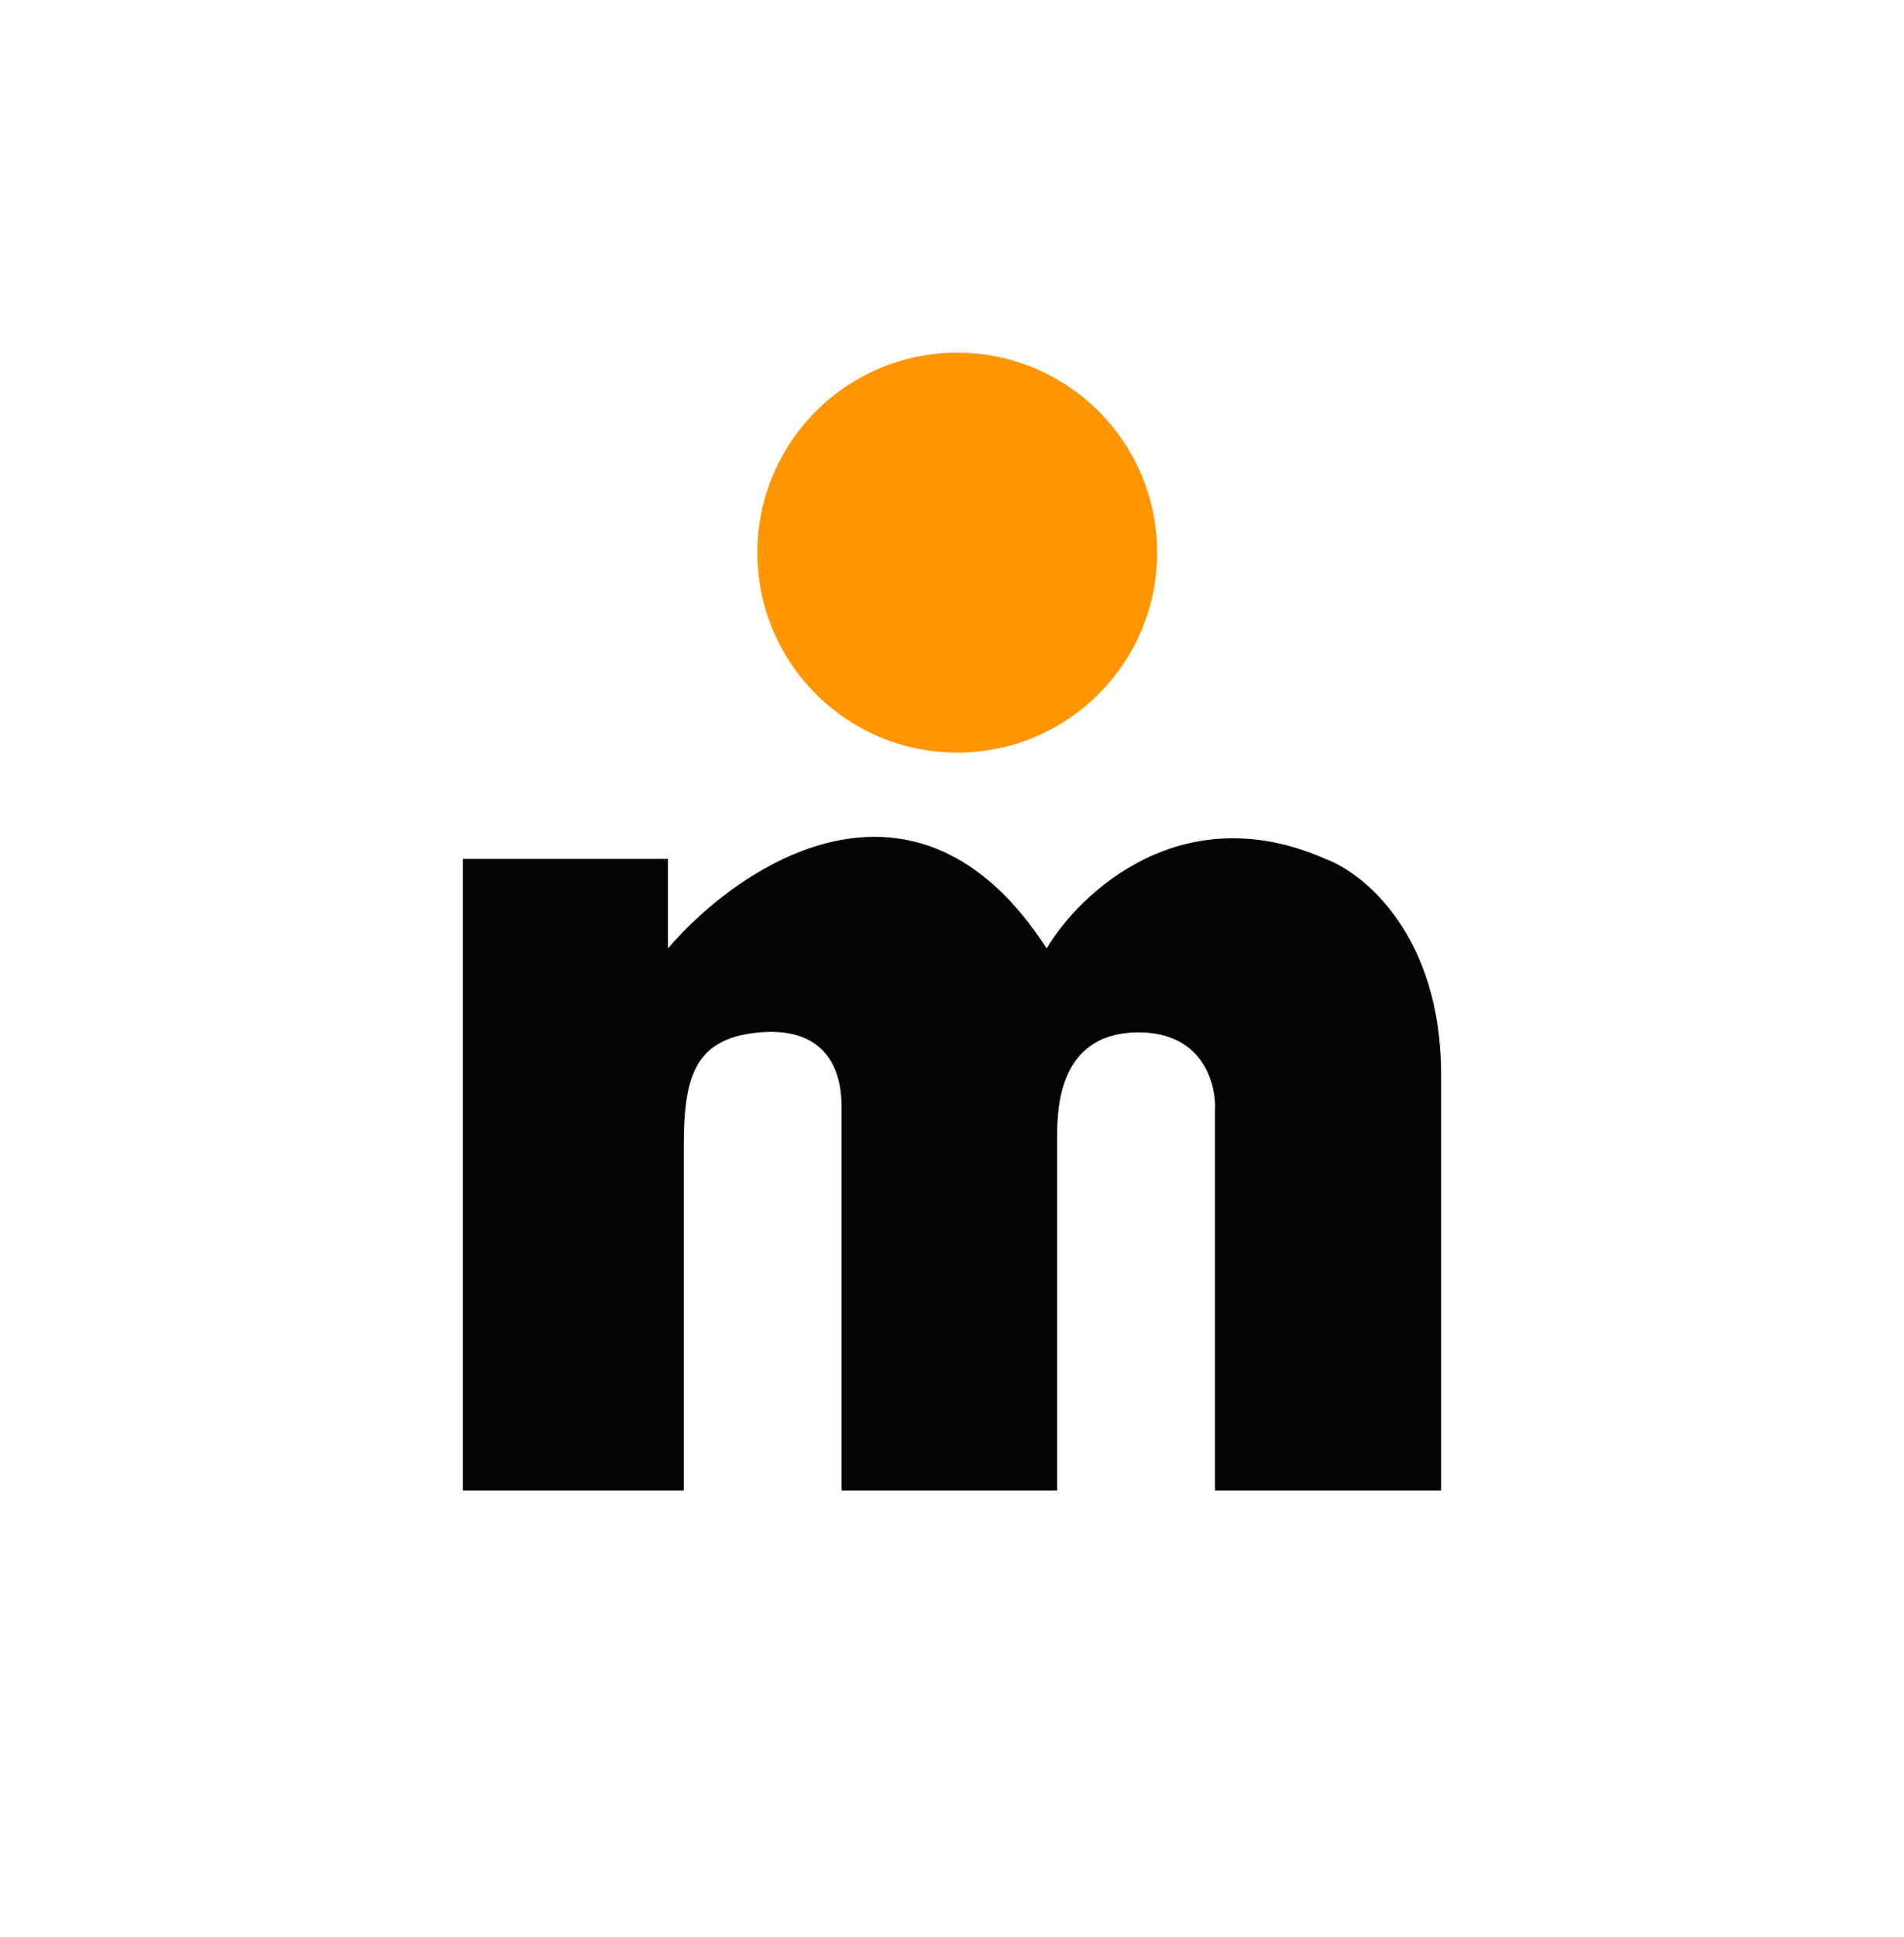
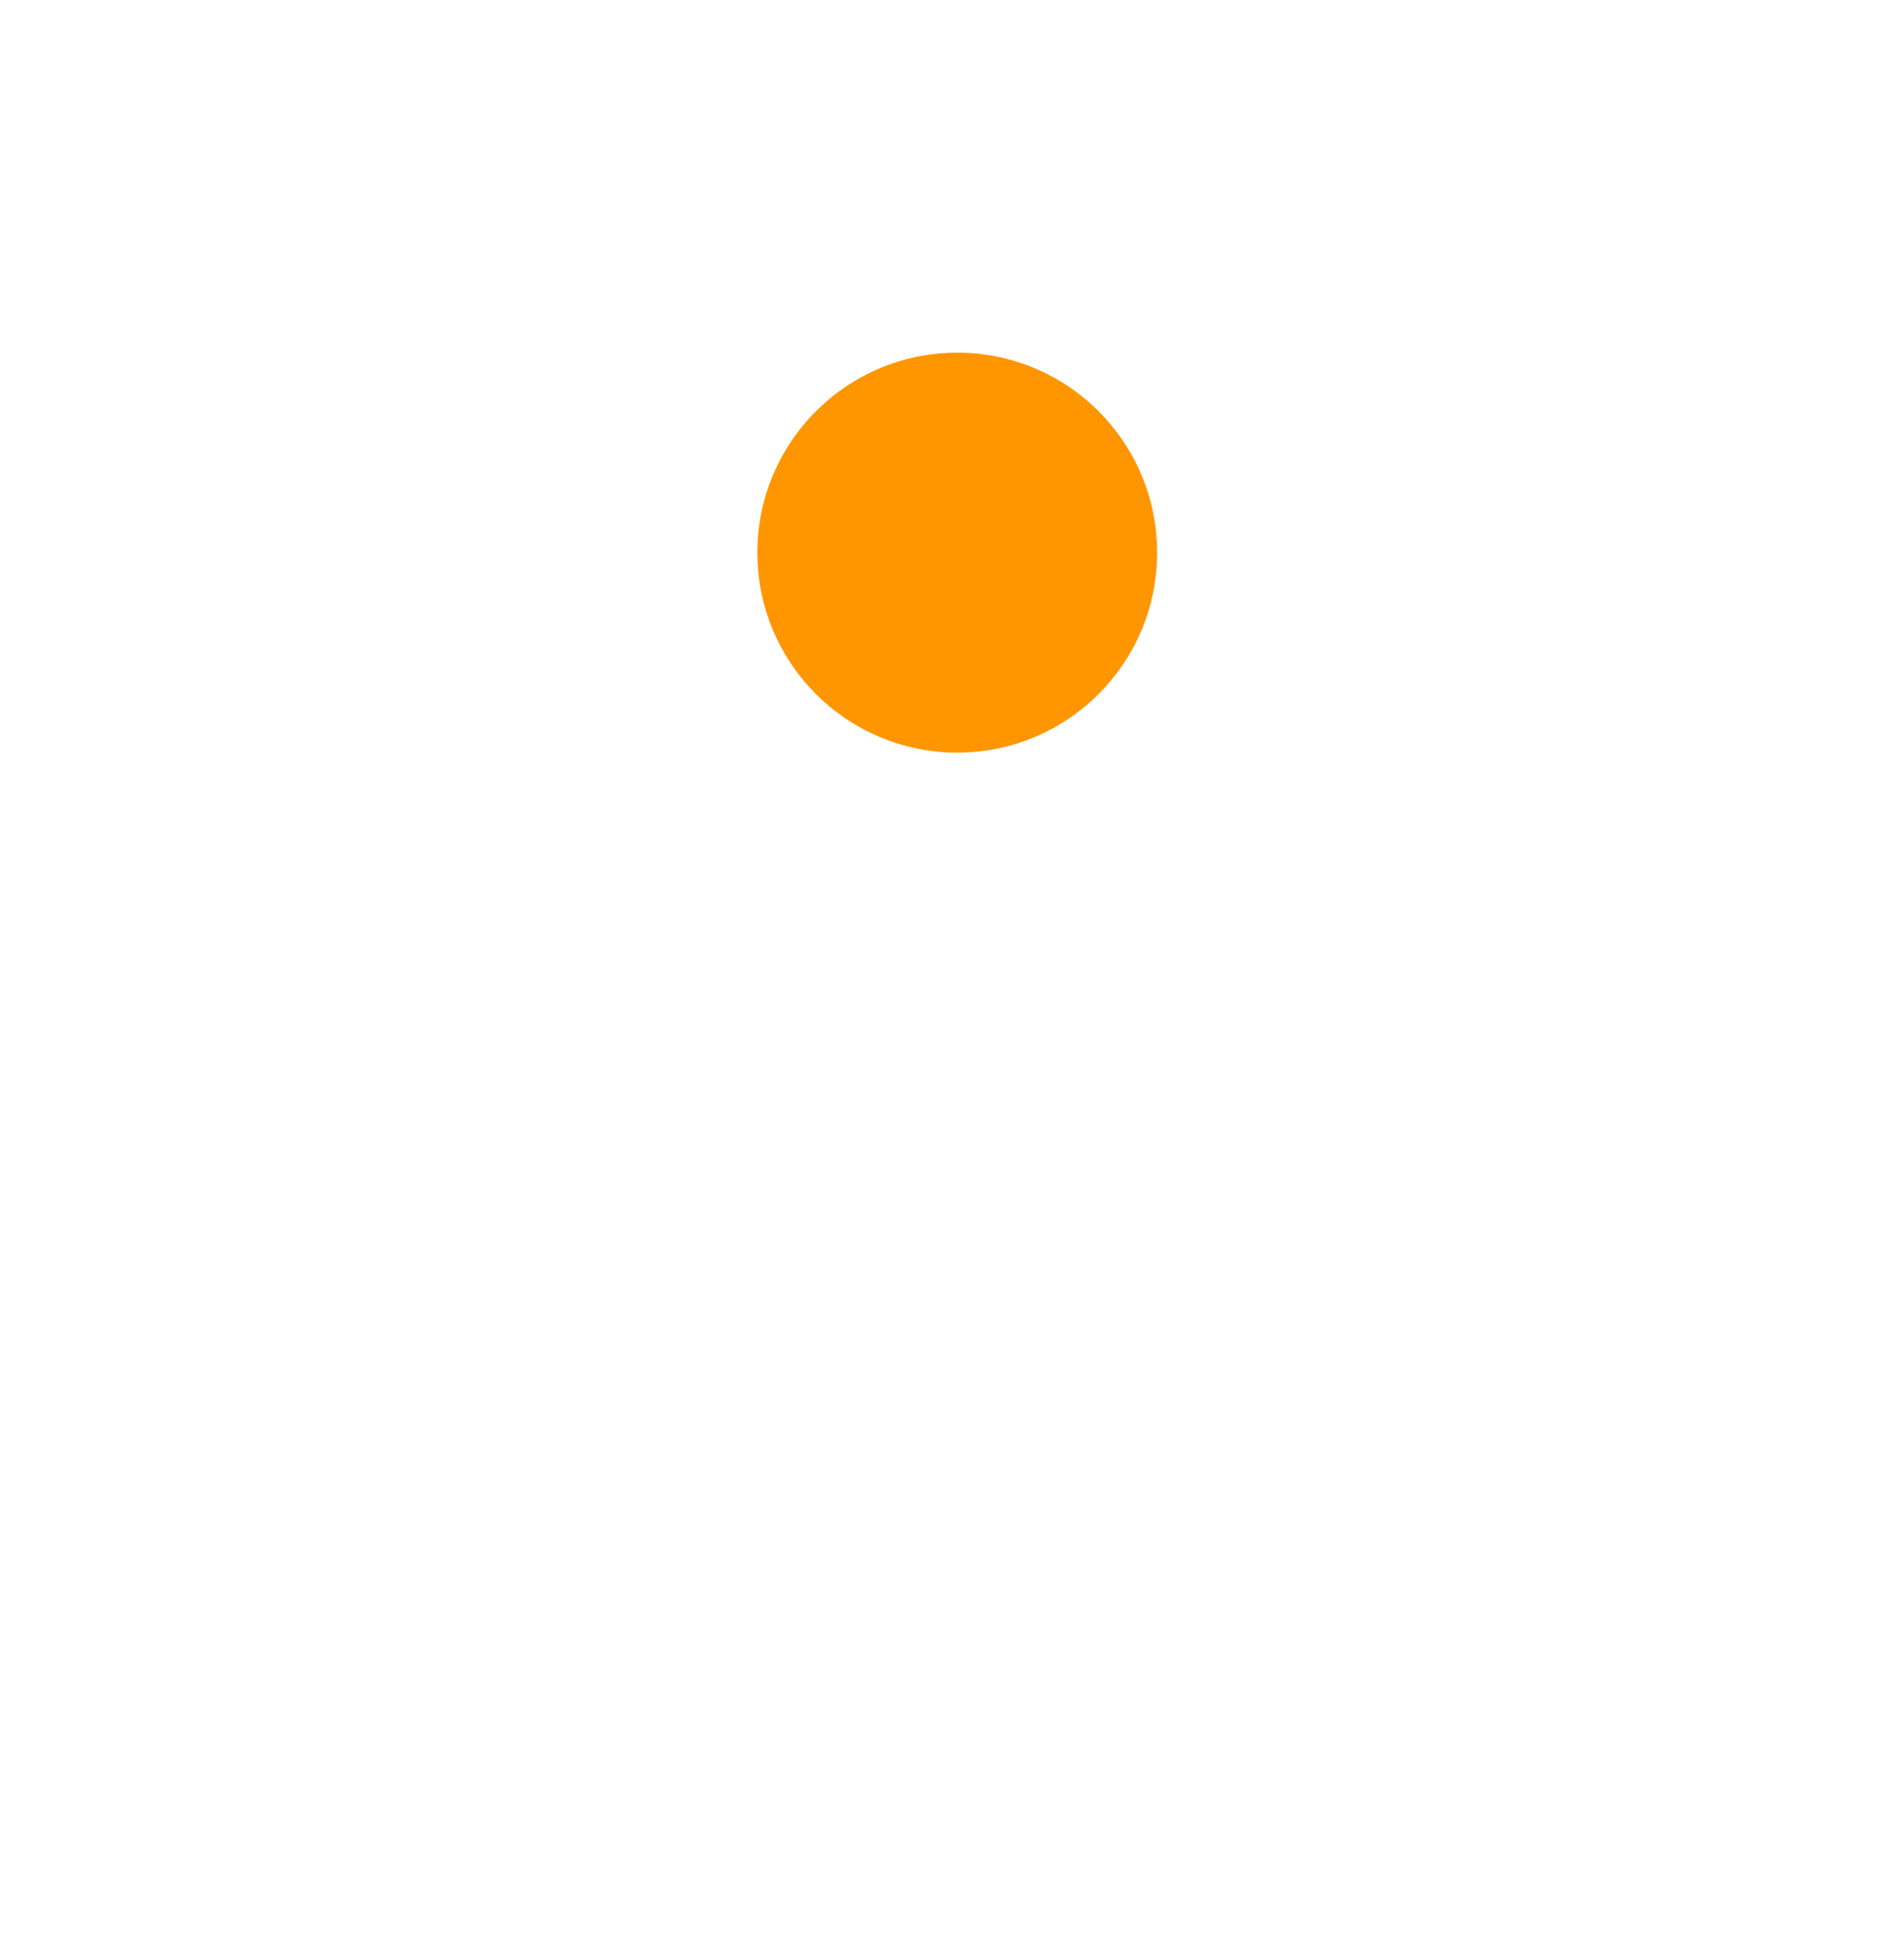
<svg xmlns="http://www.w3.org/2000/svg" width="60" height="61" viewBox="0 0 60 61" fill="none">
  <path d="M0 10.445C0 4.952 4.452 0.5 9.945 0.5H50.055C55.548 0.5 60 4.952 60 10.445V50.555C60 56.048 55.548 60.5 50.055 60.5H9.945C4.452 60.5 0 56.048 0 50.555V10.445Z" fill="none " />
-   <path d="M14.586 27.053V46.942H21.547V36.135C21.547 33.981 21.849 32.725 23.867 32.523C25.856 32.323 26.519 33.483 26.519 34.843V46.942H33.315V35.672C33.315 32.82 34.972 32.578 35.635 32.523C37.889 32.39 38.343 34.125 38.287 35.009V46.942H45.414V33.849C45.414 29.473 42.983 27.495 41.768 27.053C37.26 25.064 34.033 28.103 32.983 29.871C28.873 23.506 23.315 27.219 21.05 29.871V27.053H14.586Z" fill="#040404" />
  <path d="M36.464 17.406C36.464 20.885 33.644 23.704 30.166 23.704C26.687 23.704 23.867 20.885 23.867 17.406C23.867 13.928 26.687 11.108 30.166 11.108C33.644 11.108 36.464 13.928 36.464 17.406Z" fill="#FF9600" />
</svg>